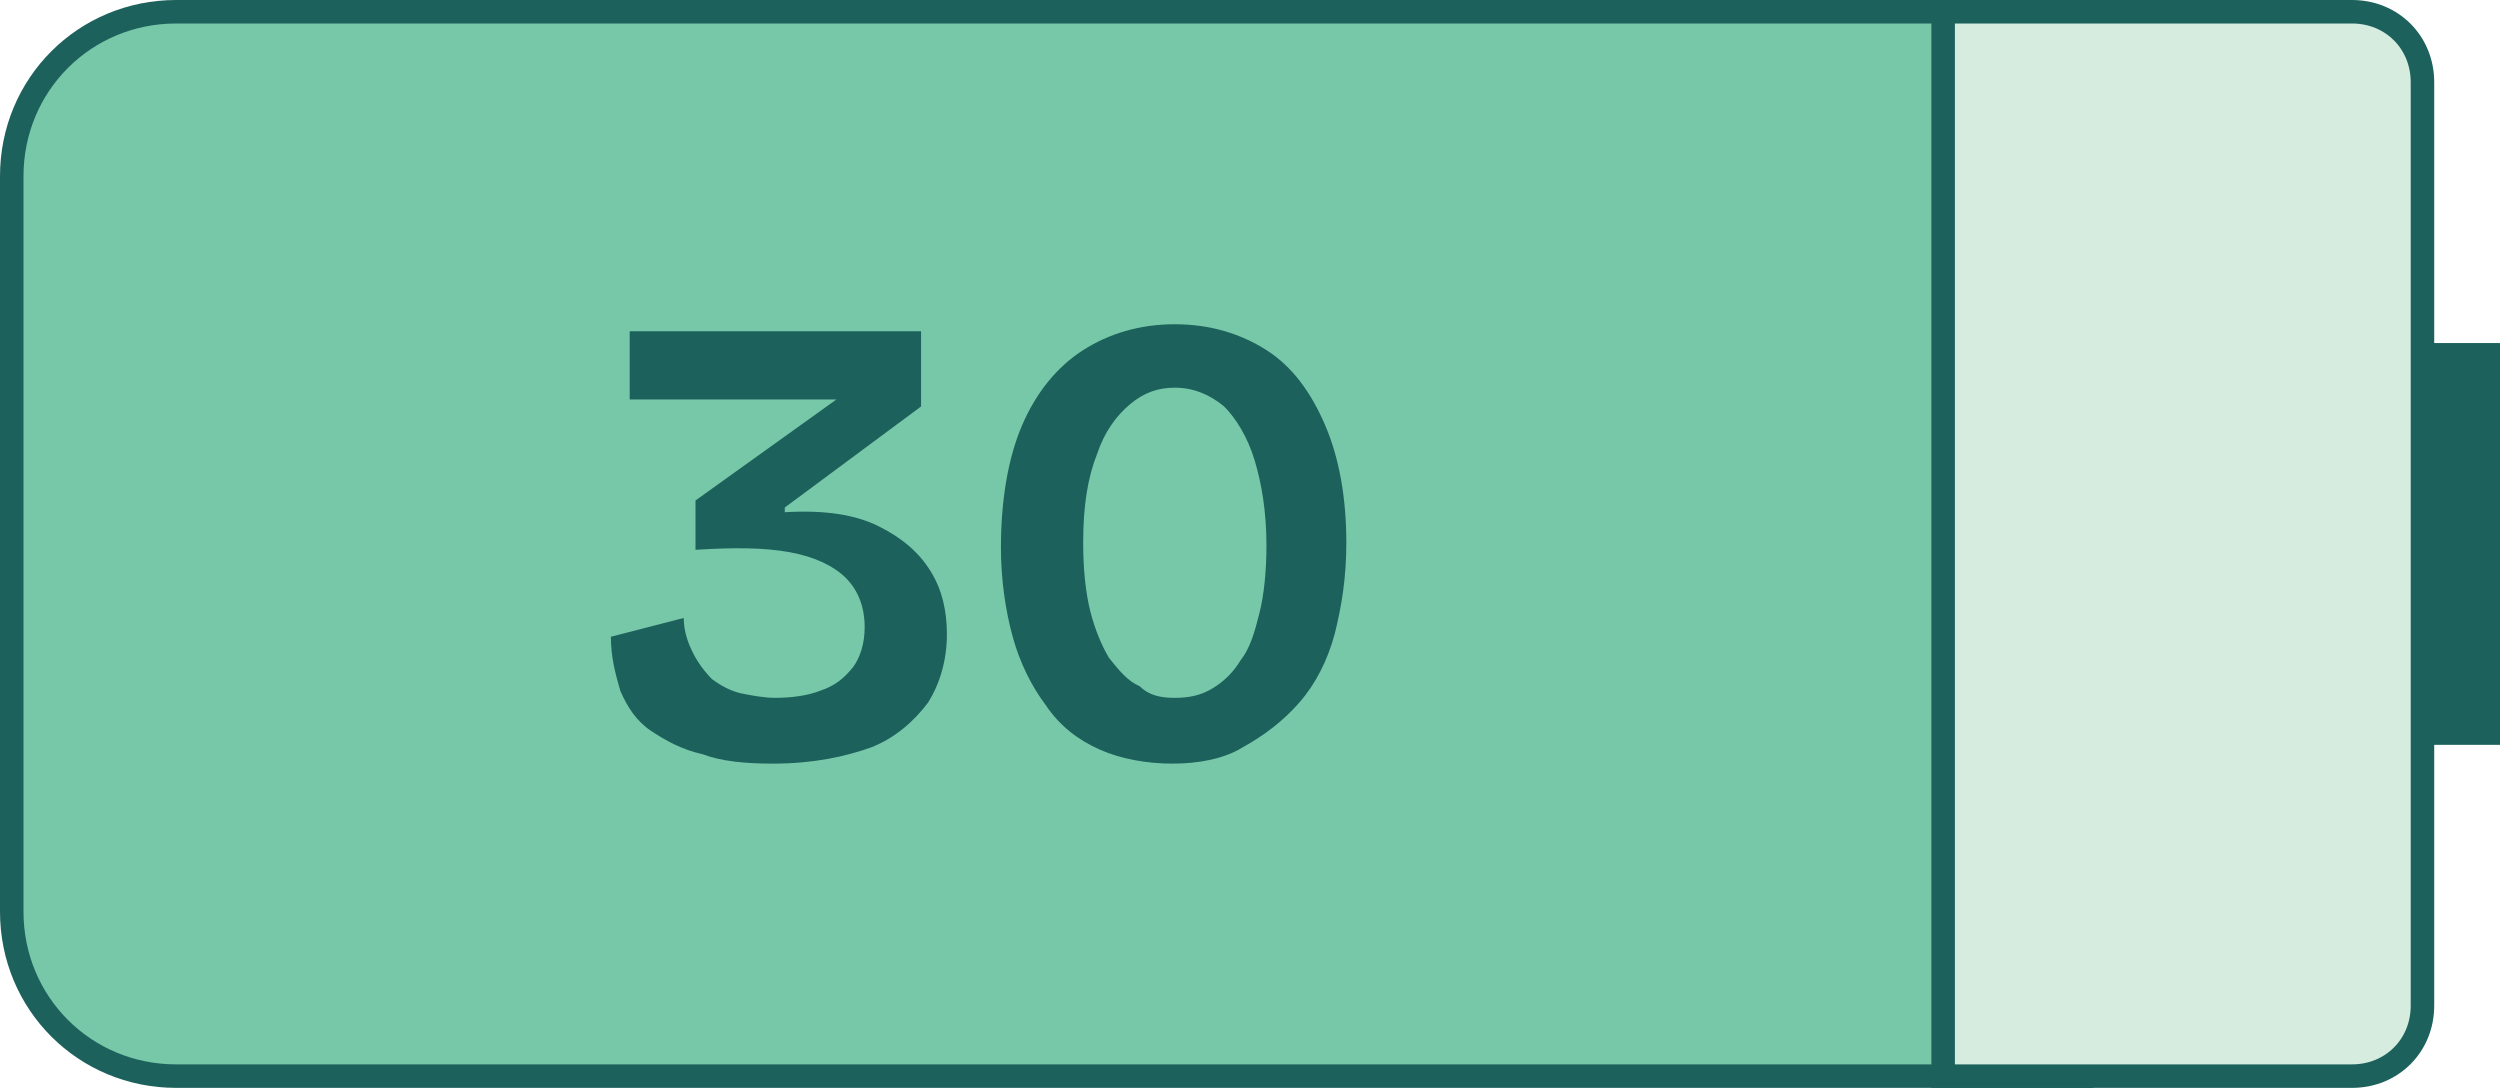
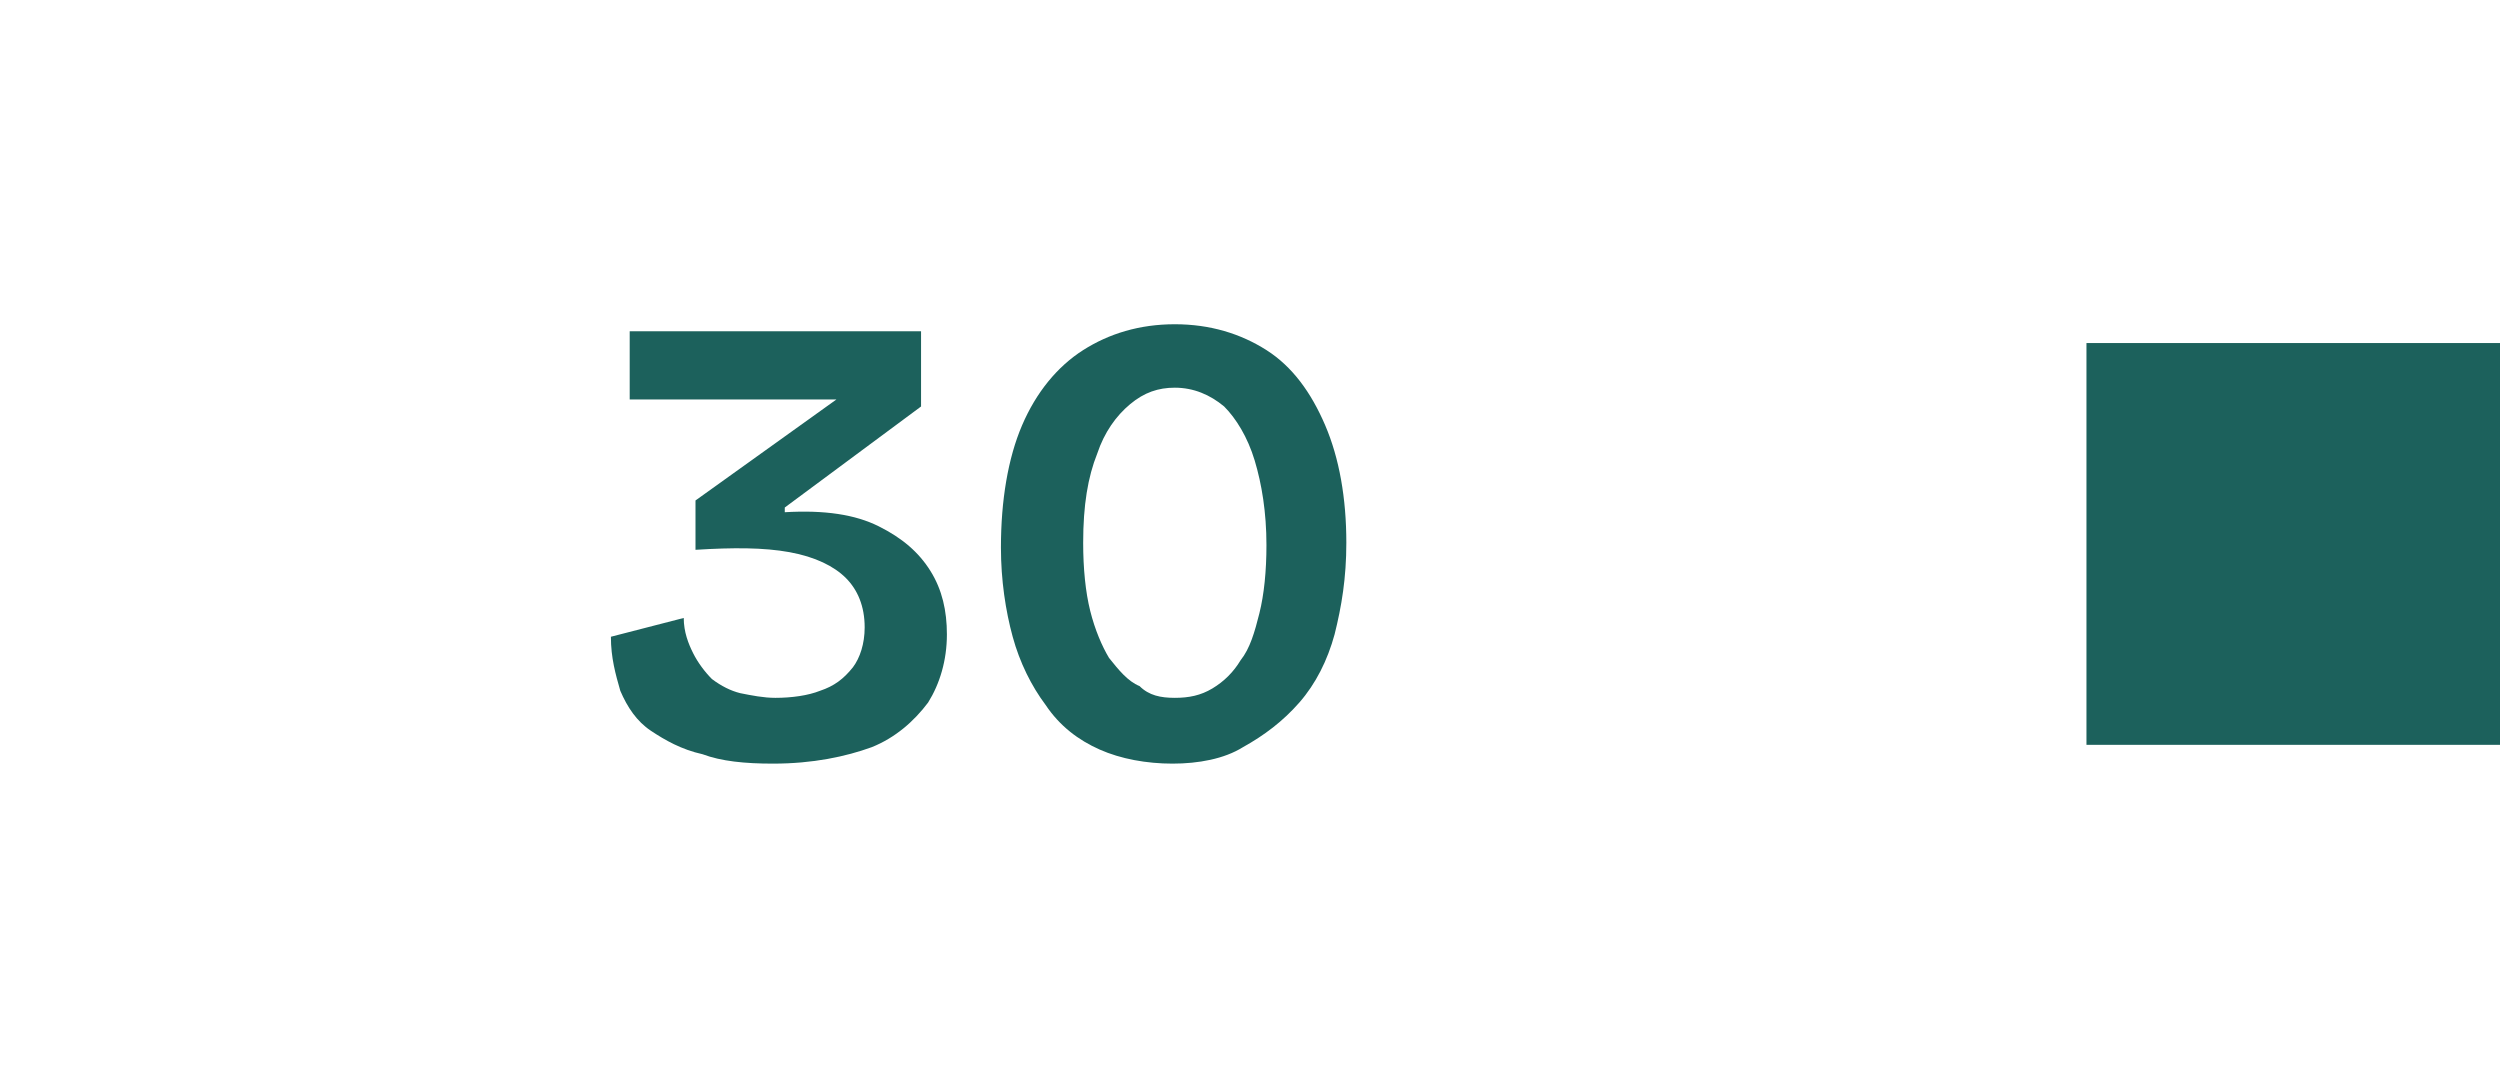
<svg xmlns="http://www.w3.org/2000/svg" version="1.1" id="Laag_2" x="0px" y="0px" viewBox="0 0 106.4 46.3" style="enable-background:new 0 0 106.4 46.3;" xml:space="preserve">
  <style type="text/css">
	.st0{fill:#1C615C;}
	.st1{fill:#77C8A8;stroke:#1C615C;stroke-miterlimit:10;}
	.st2{fill:#D5ECDF;stroke:#1C615C;stroke-miterlimit:10;}
</style>
  <g id="Layer_1">
    <g id="icon">
      <rect id="cap" x="88.8" y="14.6" class="st0" width="17.6" height="17.1" />
-       <path class="st1" d="M7.5,0.5h81.1v45.3H7.5c-3.9,0-7-3.1-7-7V7.5C0.5,3.6,3.6,0.5,7.5,0.5z" />
-       <path class="st2" d="M82.7,0.5h17.4c1.7,0,3,1.3,3,3v39.3c0,1.7-1.3,3-3,3H82.7L82.7,0.5C82.7,0.5,82.7,0.5,82.7,0.5z" />
    </g>
  </g>
  <g>
    <path class="st0" d="M32.9,32.5c-1.2,0-2.2-0.1-3-0.4c-0.9-0.2-1.6-0.6-2.2-1c-0.6-0.4-1-1-1.3-1.7C26.2,28.7,26,28,26,27.1   l3.1-0.8c0,0.6,0.2,1.1,0.4,1.5c0.2,0.4,0.5,0.8,0.8,1.1c0.4,0.3,0.8,0.5,1.2,0.6c0.5,0.1,1,0.2,1.5,0.2c0.7,0,1.4-0.1,1.9-0.3   c0.6-0.2,1-0.5,1.4-1c0.3-0.4,0.5-1,0.5-1.7c0-0.9-0.3-1.6-0.8-2.1c-0.5-0.5-1.3-0.9-2.4-1.1c-1.1-0.2-2.4-0.2-4-0.1v-2.1l6-4.3V17   h-8.8v-2.9h12.4v3.2l-5.8,4.3v0.2c1.7-0.1,3,0.1,4,0.6s1.7,1.1,2.2,1.9c0.5,0.8,0.7,1.7,0.7,2.7c0,1.1-0.3,2.1-0.8,2.9   c-0.6,0.8-1.4,1.5-2.4,1.9C36,32.2,34.6,32.5,32.9,32.5z" />
    <path class="st0" d="M49.9,32.5c-1.1,0-2.2-0.2-3.1-0.6c-0.9-0.4-1.7-1-2.3-1.9c-0.6-0.8-1.1-1.8-1.4-2.9c-0.3-1.1-0.5-2.4-0.5-3.8   c0-2,0.3-3.8,0.9-5.2s1.5-2.5,2.6-3.2c1.1-0.7,2.4-1.1,3.9-1.1c1.5,0,2.8,0.4,3.9,1.1c1.1,0.7,1.9,1.8,2.5,3.2   c0.6,1.4,0.9,3.1,0.9,5c0,1.5-0.2,2.7-0.5,3.9c-0.3,1.1-0.8,2.1-1.5,2.9c-0.7,0.8-1.5,1.4-2.4,1.9C52.1,32.3,51,32.5,49.9,32.5z    M50,29.7c0.6,0,1.1-0.1,1.6-0.4c0.5-0.3,0.9-0.7,1.2-1.2c0.4-0.5,0.6-1.2,0.8-2c0.2-0.8,0.3-1.8,0.3-2.9c0-1.4-0.2-2.6-0.5-3.6   c-0.3-1-0.8-1.8-1.3-2.3c-0.6-0.5-1.3-0.8-2.1-0.8c-0.7,0-1.3,0.2-1.9,0.7c-0.6,0.5-1.1,1.2-1.4,2.1c-0.4,1-0.6,2.2-0.6,3.8   c0,1.1,0.1,2.1,0.3,2.9c0.2,0.8,0.5,1.5,0.8,2c0.4,0.5,0.8,1,1.3,1.2C48.9,29.6,49.4,29.7,50,29.7z" />
  </g>
</svg>